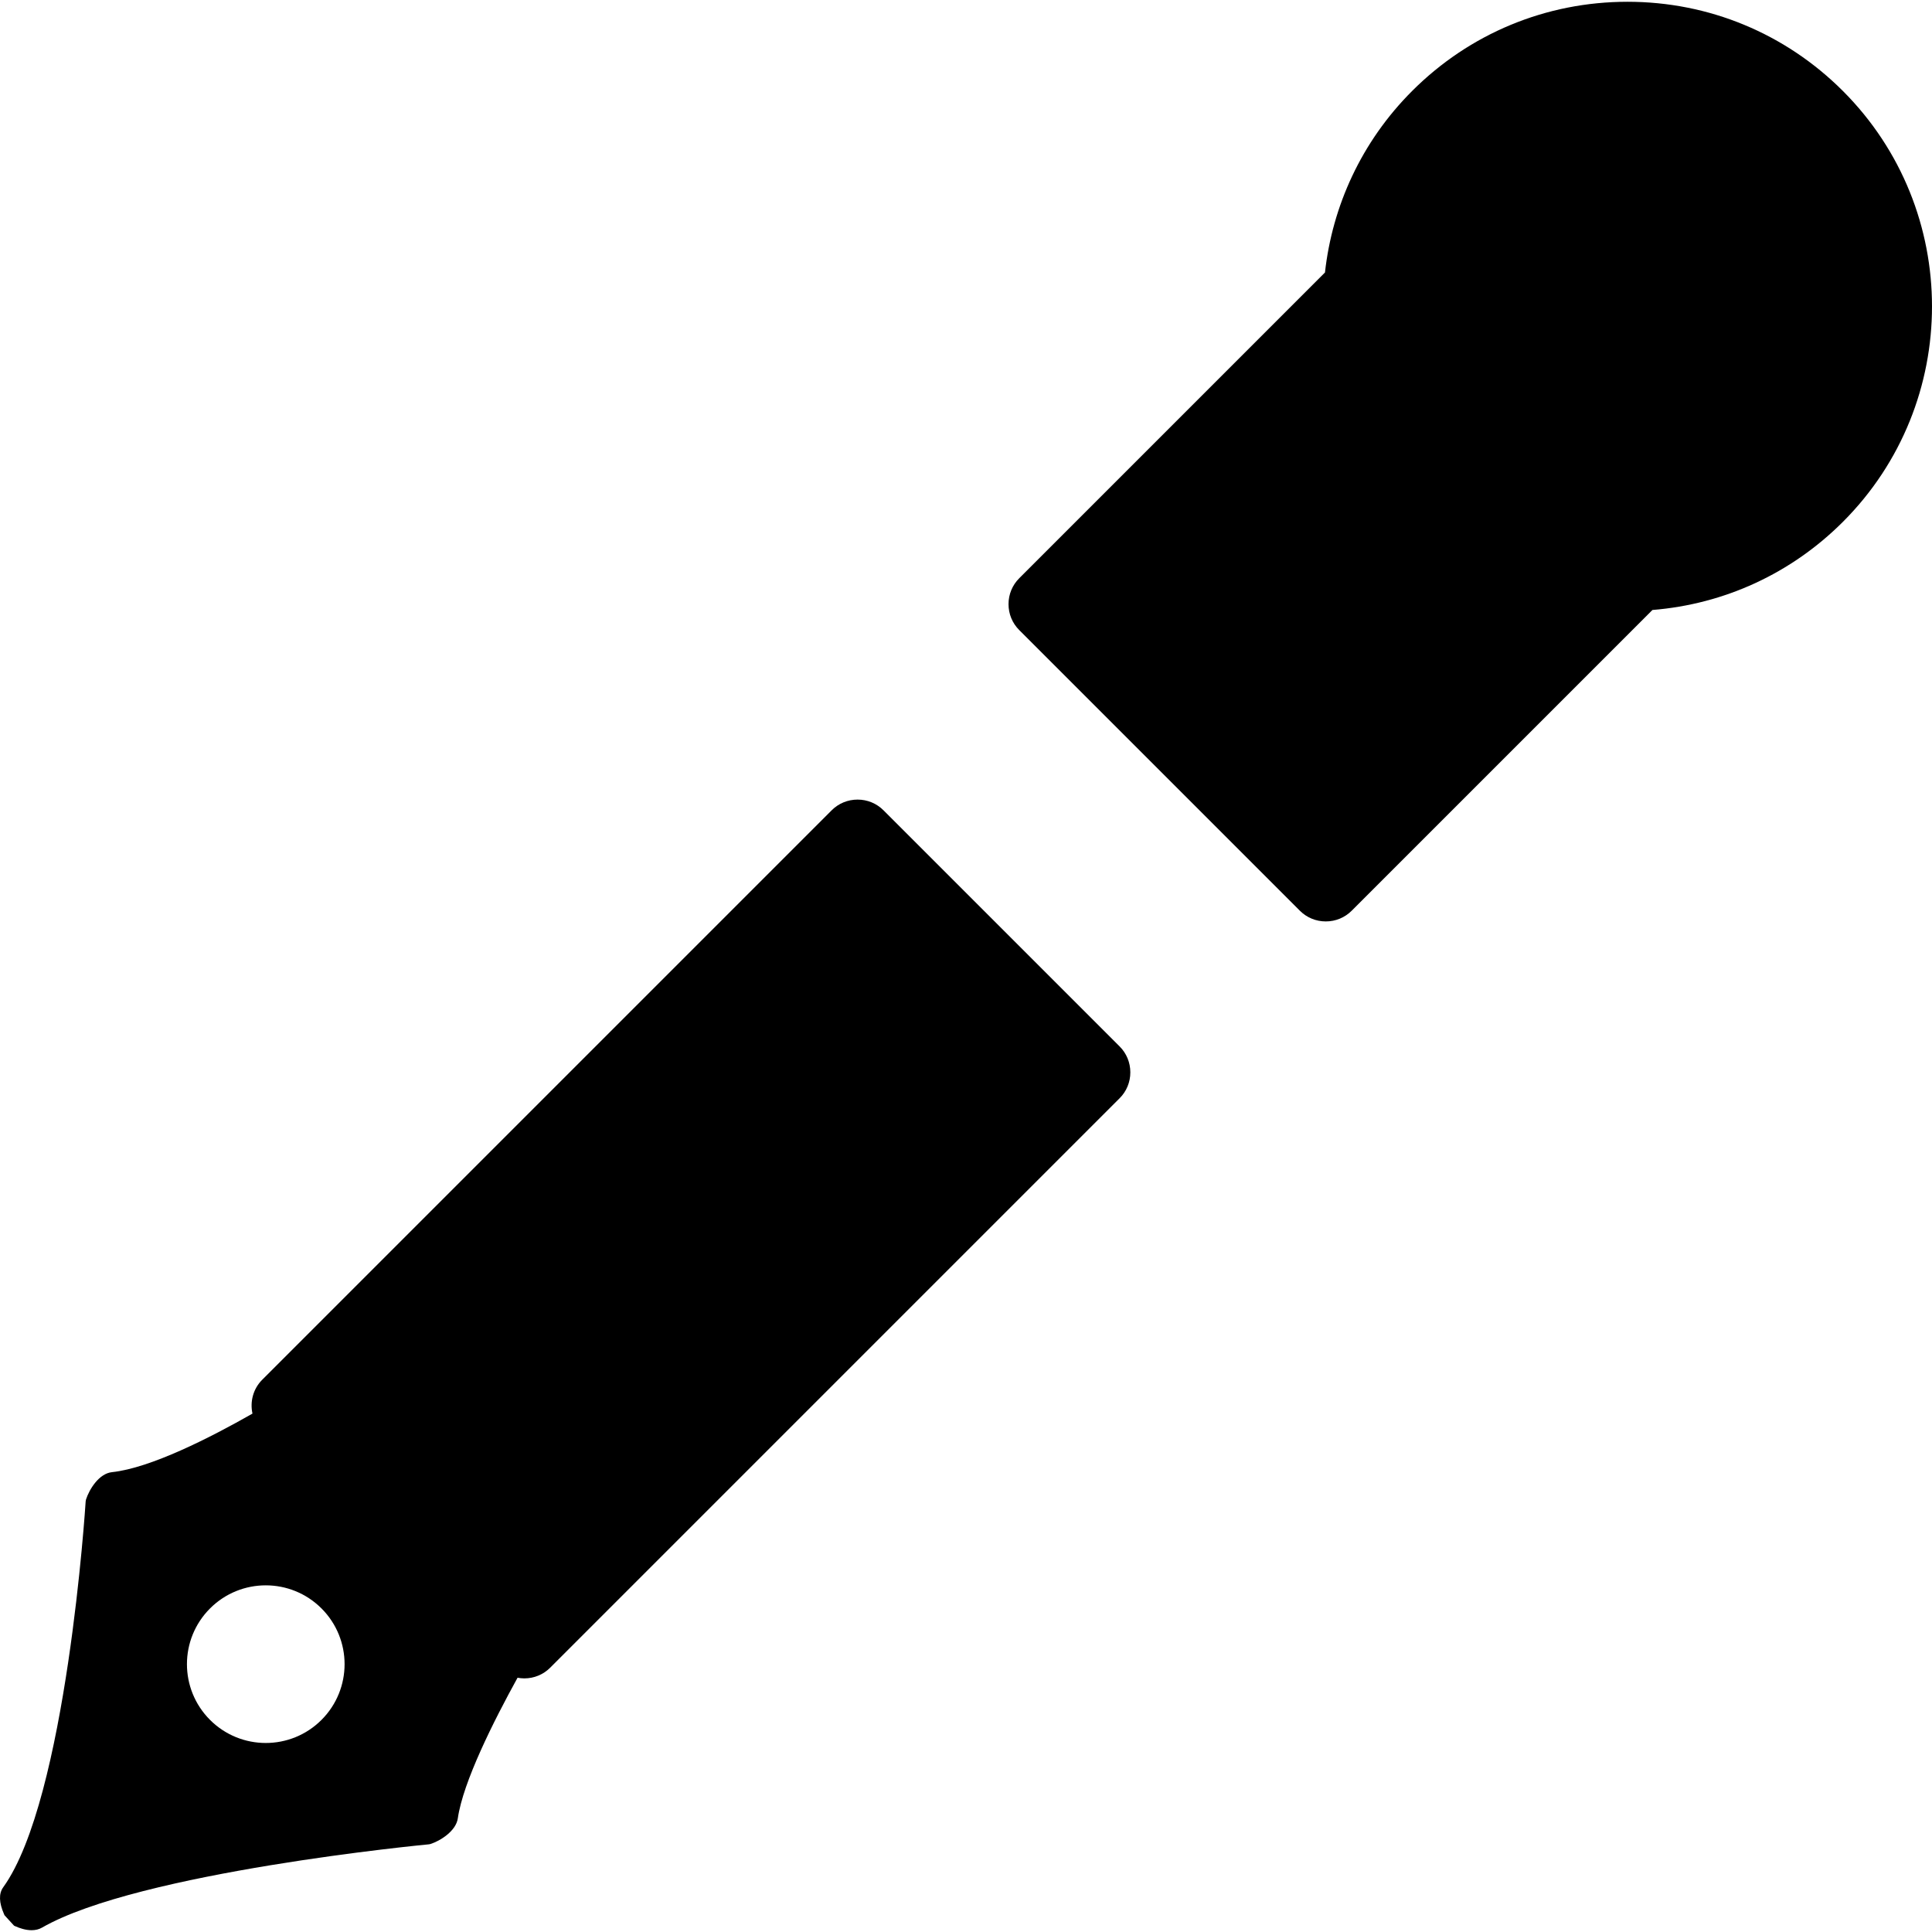
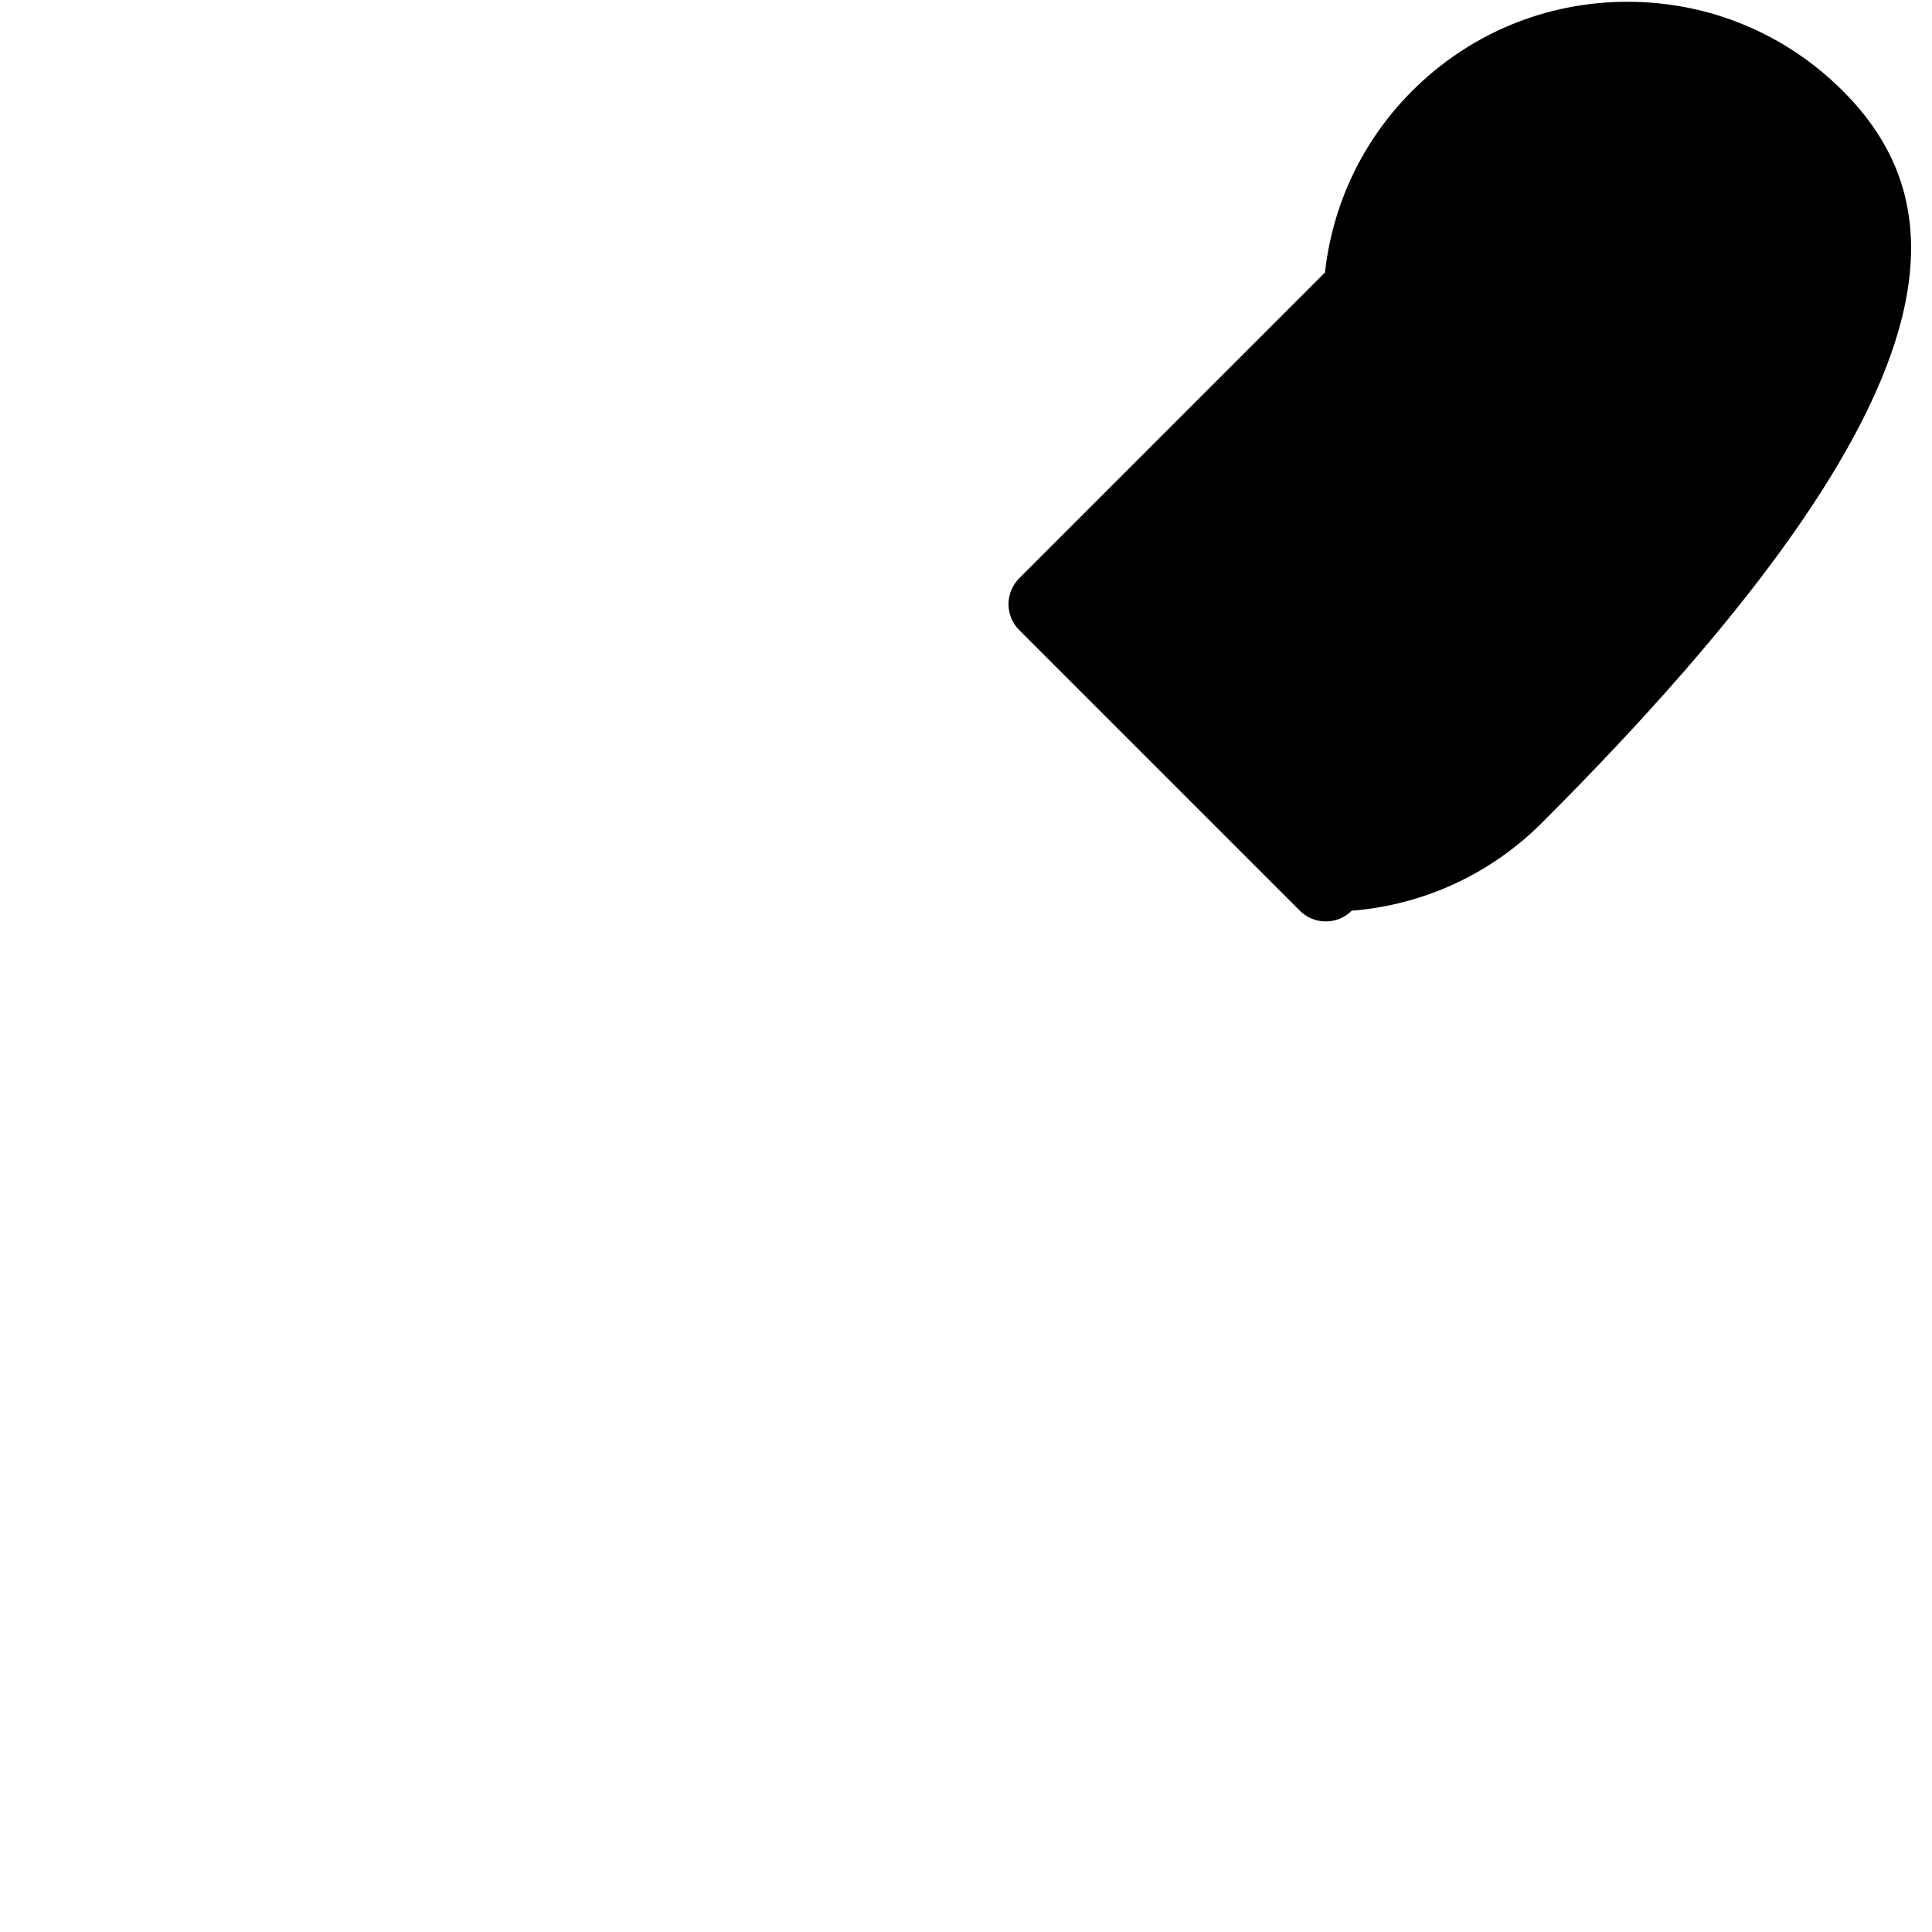
<svg xmlns="http://www.w3.org/2000/svg" fill="#000000" height="800px" width="800px" version="1.1" id="Capa_1" viewBox="0 0 263.717 263.717" xml:space="preserve">
  <g>
-     <path d="M120.595,110.604c-0.941-0.941-2.197-1.46-3.536-1.46c-1.338,0-2.594,0.518-3.535,1.46l-77.729,77.729   c-1.253,1.253-1.689,3.009-1.332,4.623c-5.762,3.283-13.92,7.436-19.176,7.992c-1.778,0.188-3.095,2.336-3.546,3.733l-0.047,0.246   c-0.025,0.405-2.597,40.678-11.257,52.689c-0.618,0.855-0.58,2.088,0.114,3.664l0.066,0.151l1.303,1.424l0.189,0.085   c0.541,0.243,1.363,0.533,2.204,0.533c0.531,0,1.005-0.116,1.407-0.347c13.252-7.608,52.436-11.341,52.829-11.377l0.215-0.045   c1.309-0.422,3.479-1.749,3.729-3.51c0.708-4.958,4.9-13.29,8.152-19.184c0.301,0.055,0.607,0.089,0.92,0.089   c1.338,0,2.594-0.519,3.535-1.46l77.729-77.73c0.941-0.94,1.46-2.196,1.46-3.535c0-1.338-0.518-2.594-1.46-3.535L120.595,110.604z    M43.884,234.765c-4.201,4.201-11.013,4.201-15.215,0c-4.201-4.202-4.201-11.014,0-15.215c4.202-4.202,11.014-4.202,15.215,0   C48.086,223.752,48.086,230.564,43.884,234.765z" />
-     <path d="M251.557,12.422c-7.854-7.854-18.297-12.18-29.403-12.18c-11.107,0-21.551,4.325-29.404,12.18   c-6.929,6.93-10.887,15.717-11.893,24.774l-41.735,41.736c-0.941,0.941-1.46,2.196-1.46,3.535s0.518,2.594,1.46,3.535   l38.311,38.312c0.941,0.941,2.196,1.46,3.535,1.46s2.594-0.519,3.535-1.46l41.052-41.052c9.823-0.791,18.956-4.985,26.002-12.032   C267.77,55.017,267.77,28.636,251.557,12.422z" />
+     <path d="M251.557,12.422c-7.854-7.854-18.297-12.18-29.403-12.18c-11.107,0-21.551,4.325-29.404,12.18   c-6.929,6.93-10.887,15.717-11.893,24.774l-41.735,41.736c-0.941,0.941-1.46,2.196-1.46,3.535s0.518,2.594,1.46,3.535   l38.311,38.312c0.941,0.941,2.196,1.46,3.535,1.46s2.594-0.519,3.535-1.46c9.823-0.791,18.956-4.985,26.002-12.032   C267.77,55.017,267.77,28.636,251.557,12.422z" />
  </g>
</svg>